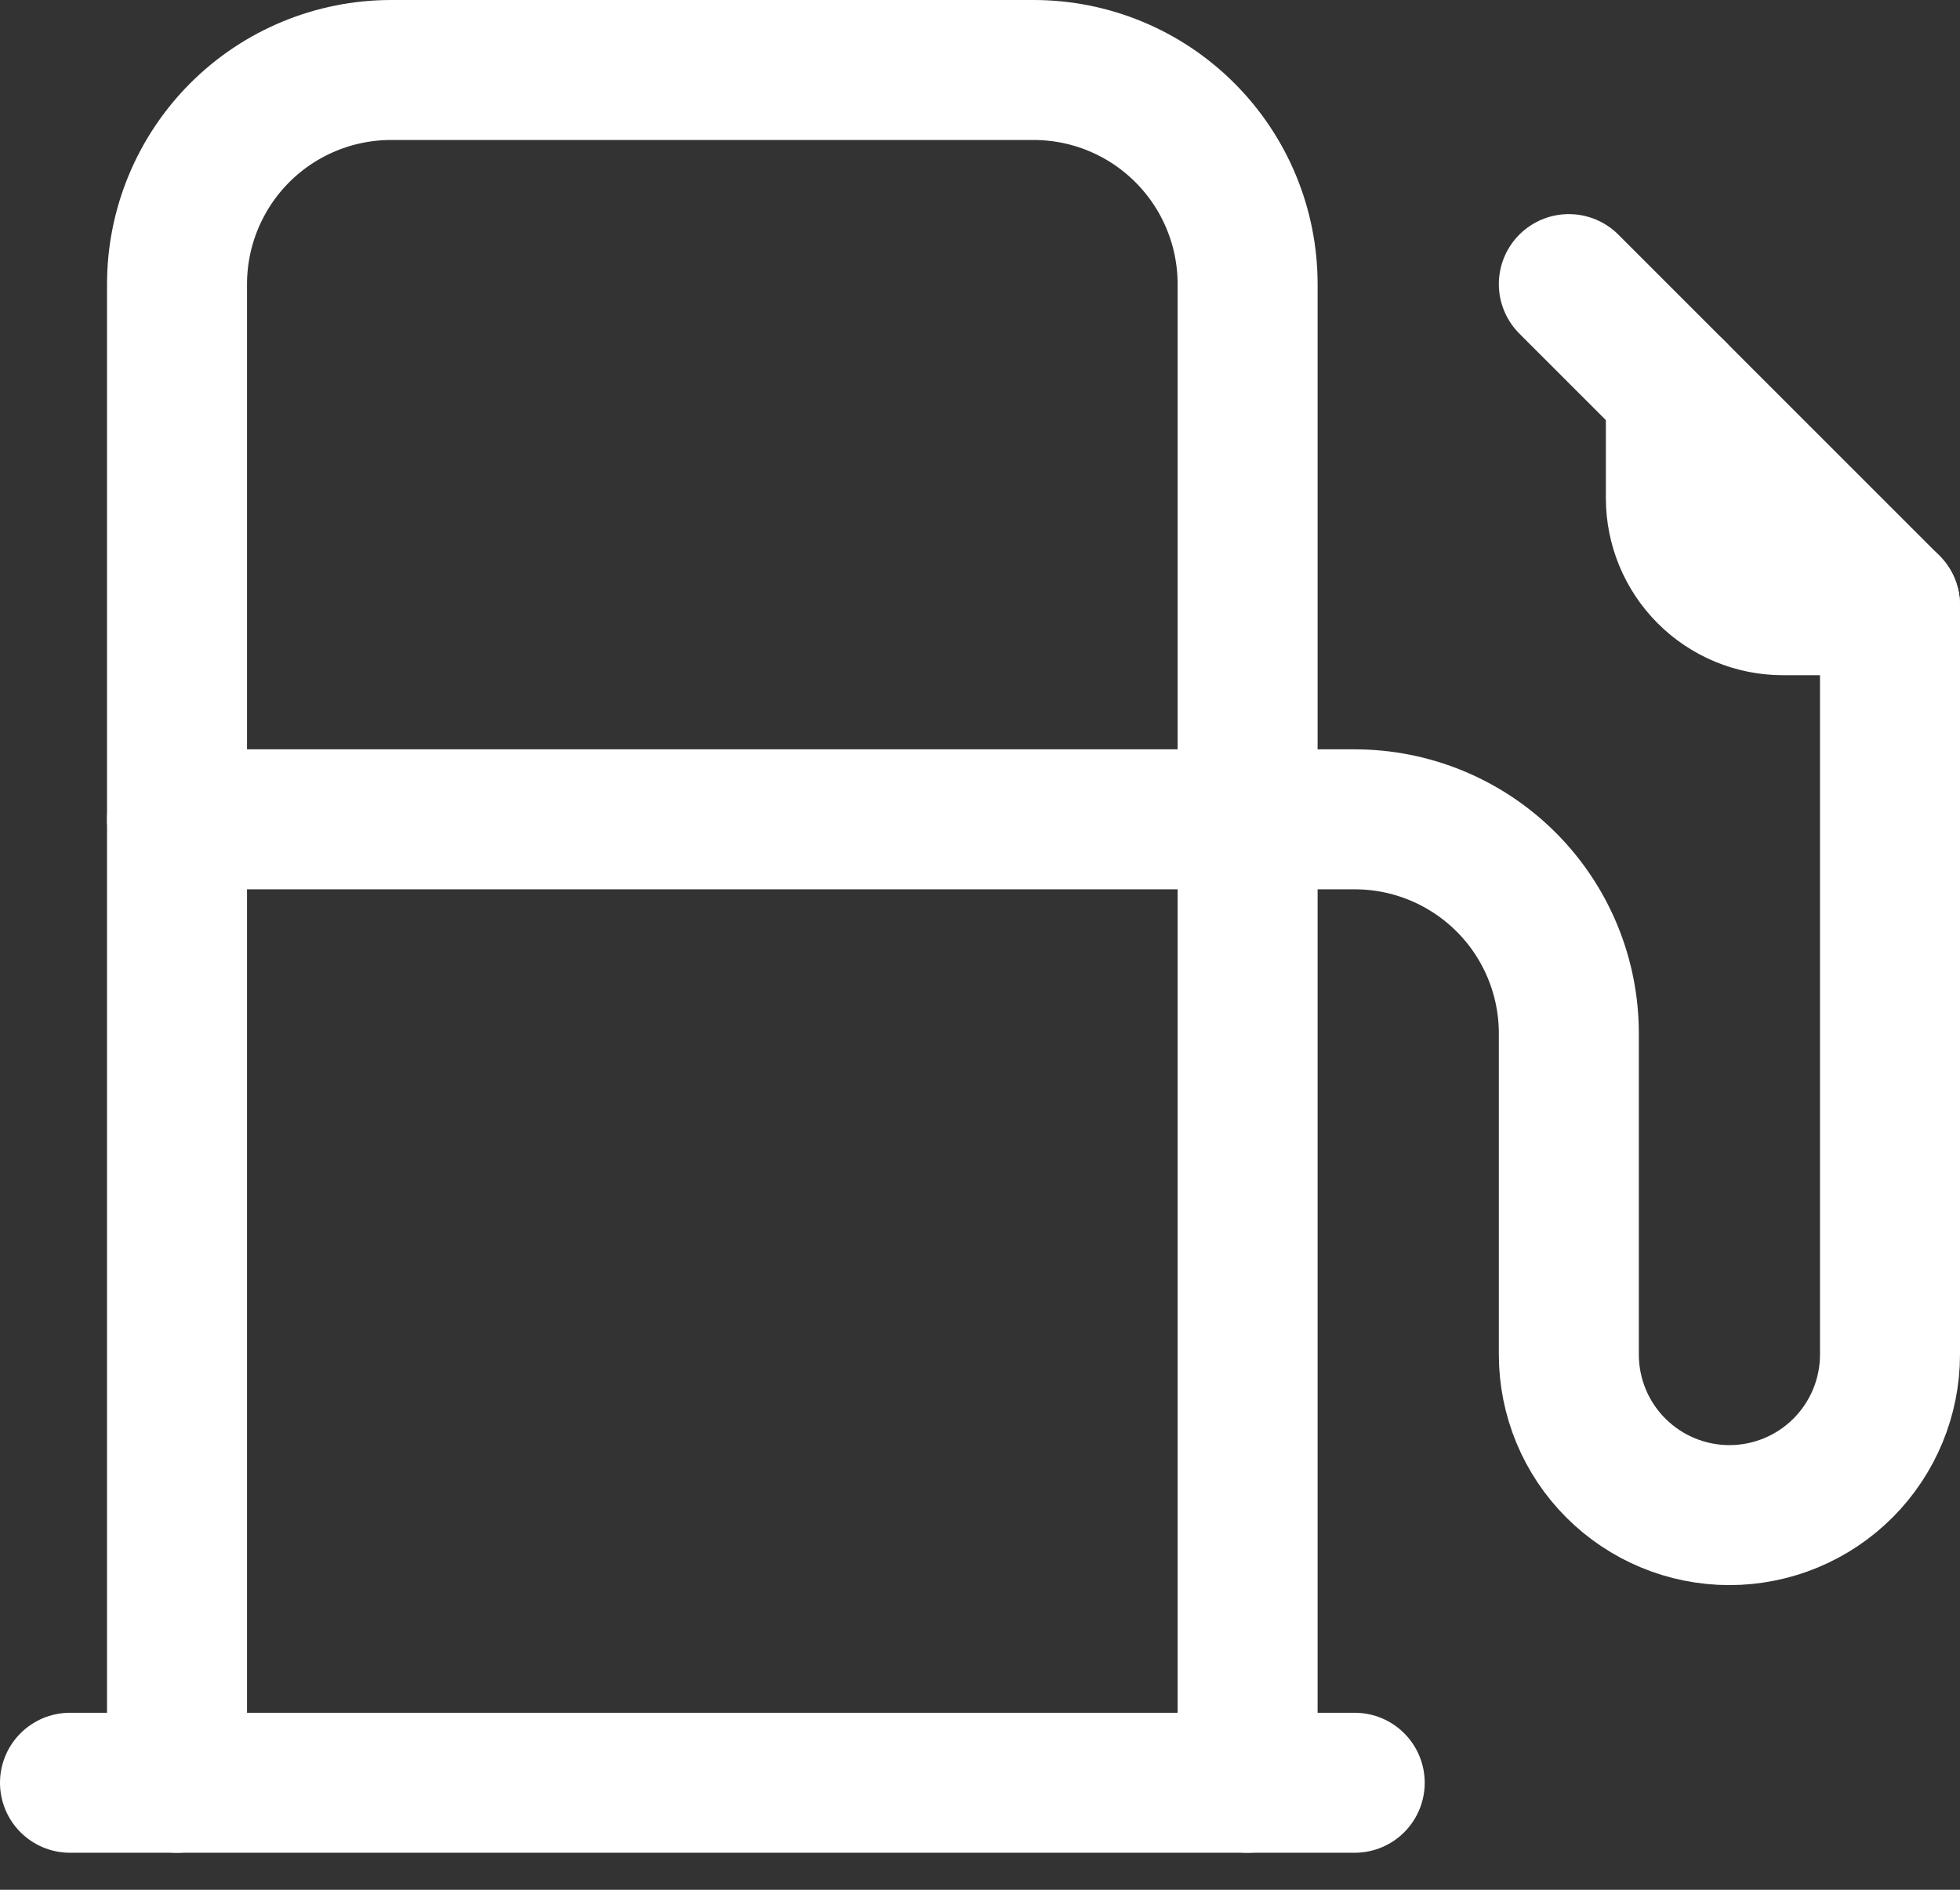
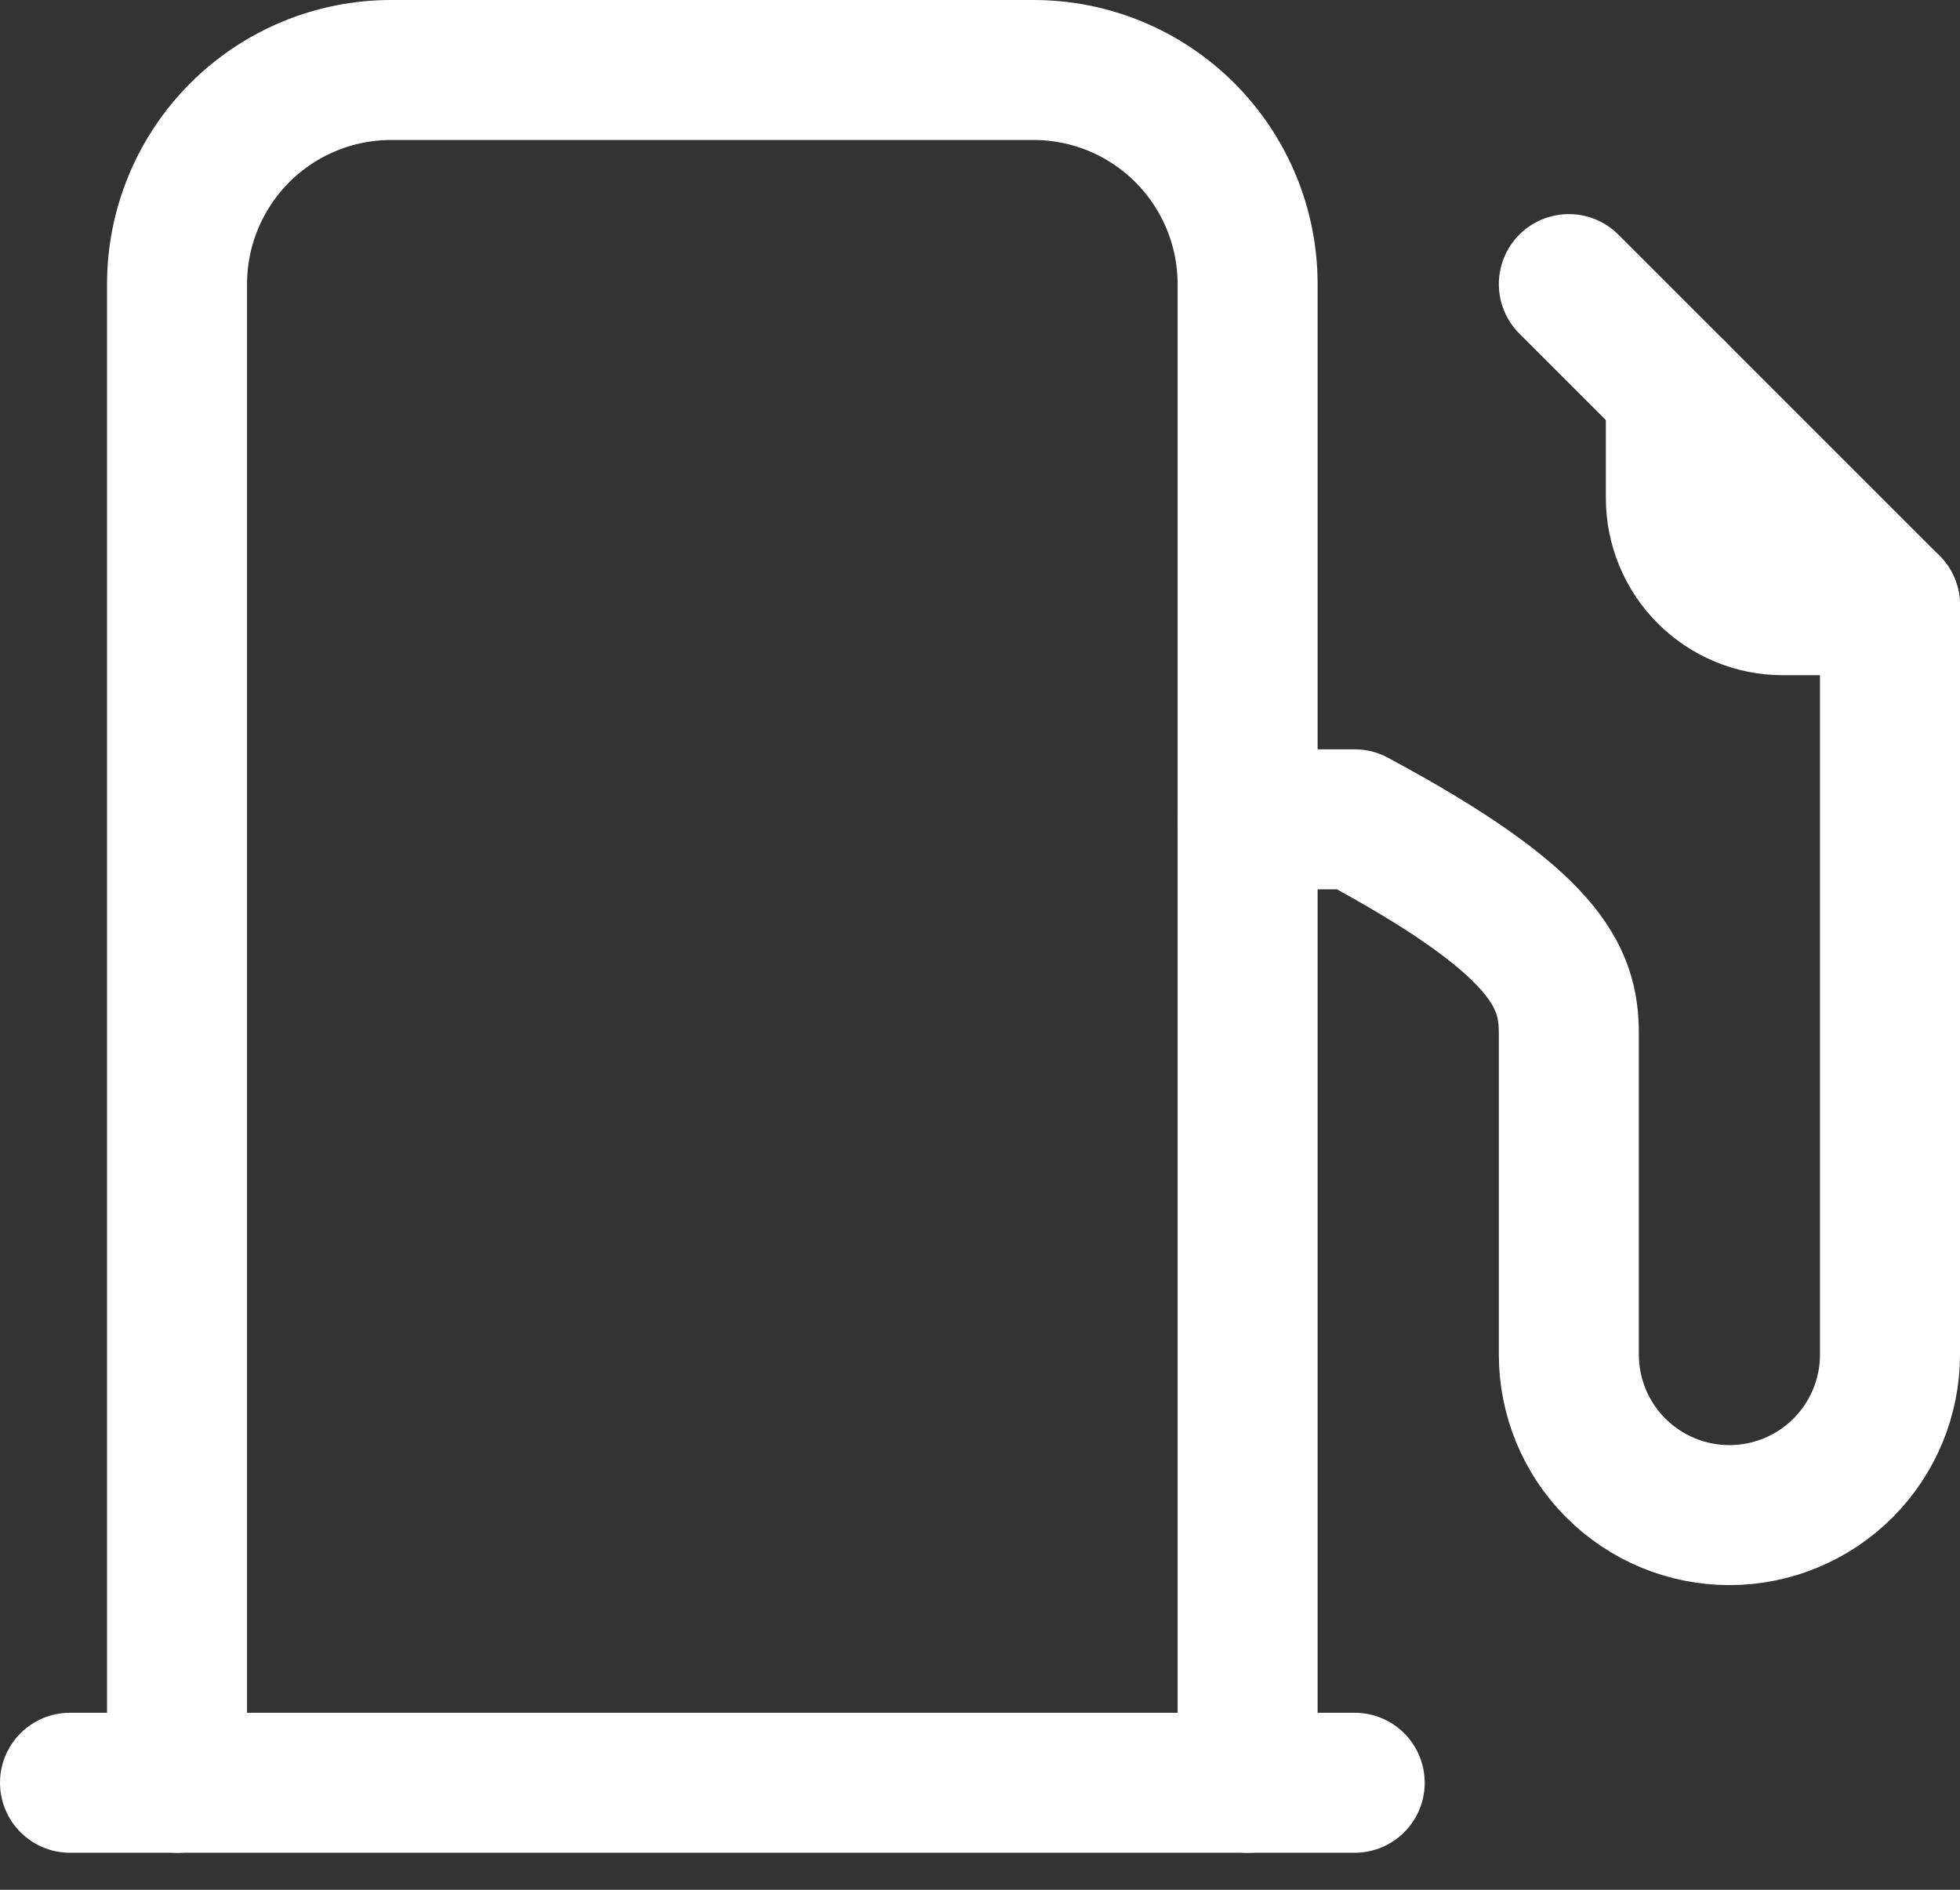
<svg xmlns="http://www.w3.org/2000/svg" width="28" height="27" viewBox="0 0 28 27" fill="none">
  <rect x="0" y="0" width="28" height="27" fill="#333333" stroke="none" />
  <g id="combustible">
-     <path id="Vector" d="M17.823 11.706H19.353C20.164 11.706 20.942 12.028 21.516 12.602C22.09 13.175 22.412 13.954 22.412 14.765V19.353C22.412 19.961 22.653 20.545 23.084 20.975C23.514 21.405 24.097 21.647 24.706 21.647C25.314 21.647 25.898 21.405 26.328 20.975C26.758 20.545 27 19.961 27 19.353V8.647L22.412 4.059" stroke="white" stroke-width="2" stroke-linecap="round" stroke-linejoin="round" />
+     <path id="Vector" d="M17.823 11.706H19.353C22.09 13.175 22.412 13.954 22.412 14.765V19.353C22.412 19.961 22.653 20.545 23.084 20.975C23.514 21.405 24.097 21.647 24.706 21.647C25.314 21.647 25.898 21.405 26.328 20.975C26.758 20.545 27 19.961 27 19.353V8.647L22.412 4.059" stroke="white" stroke-width="2" stroke-linecap="round" stroke-linejoin="round" />
    <path id="Vector_2" d="M2.529 25.471V4.059C2.529 3.248 2.852 2.47 3.425 1.896C3.999 1.322 4.777 1 5.588 1H14.765C15.576 1 16.354 1.322 16.927 1.896C17.501 2.47 17.823 3.248 17.823 4.059V25.471" stroke="white" stroke-width="2" stroke-linecap="round" stroke-linejoin="round" />
    <path id="Vector_3" d="M1 25.471H19.353" stroke="white" stroke-width="2" stroke-linecap="round" stroke-linejoin="round" />
    <path id="Vector_4" d="M23.941 5.588V7.118C23.941 7.523 24.102 7.912 24.389 8.199C24.676 8.486 25.065 8.647 25.471 8.647H27" stroke="white" stroke-width="2" stroke-linecap="round" stroke-linejoin="round" />
-     <path id="Vector_5" d="M2.529 11.706H17.823" stroke="white" stroke-width="2" stroke-linecap="round" stroke-linejoin="round" />
  </g>
</svg>